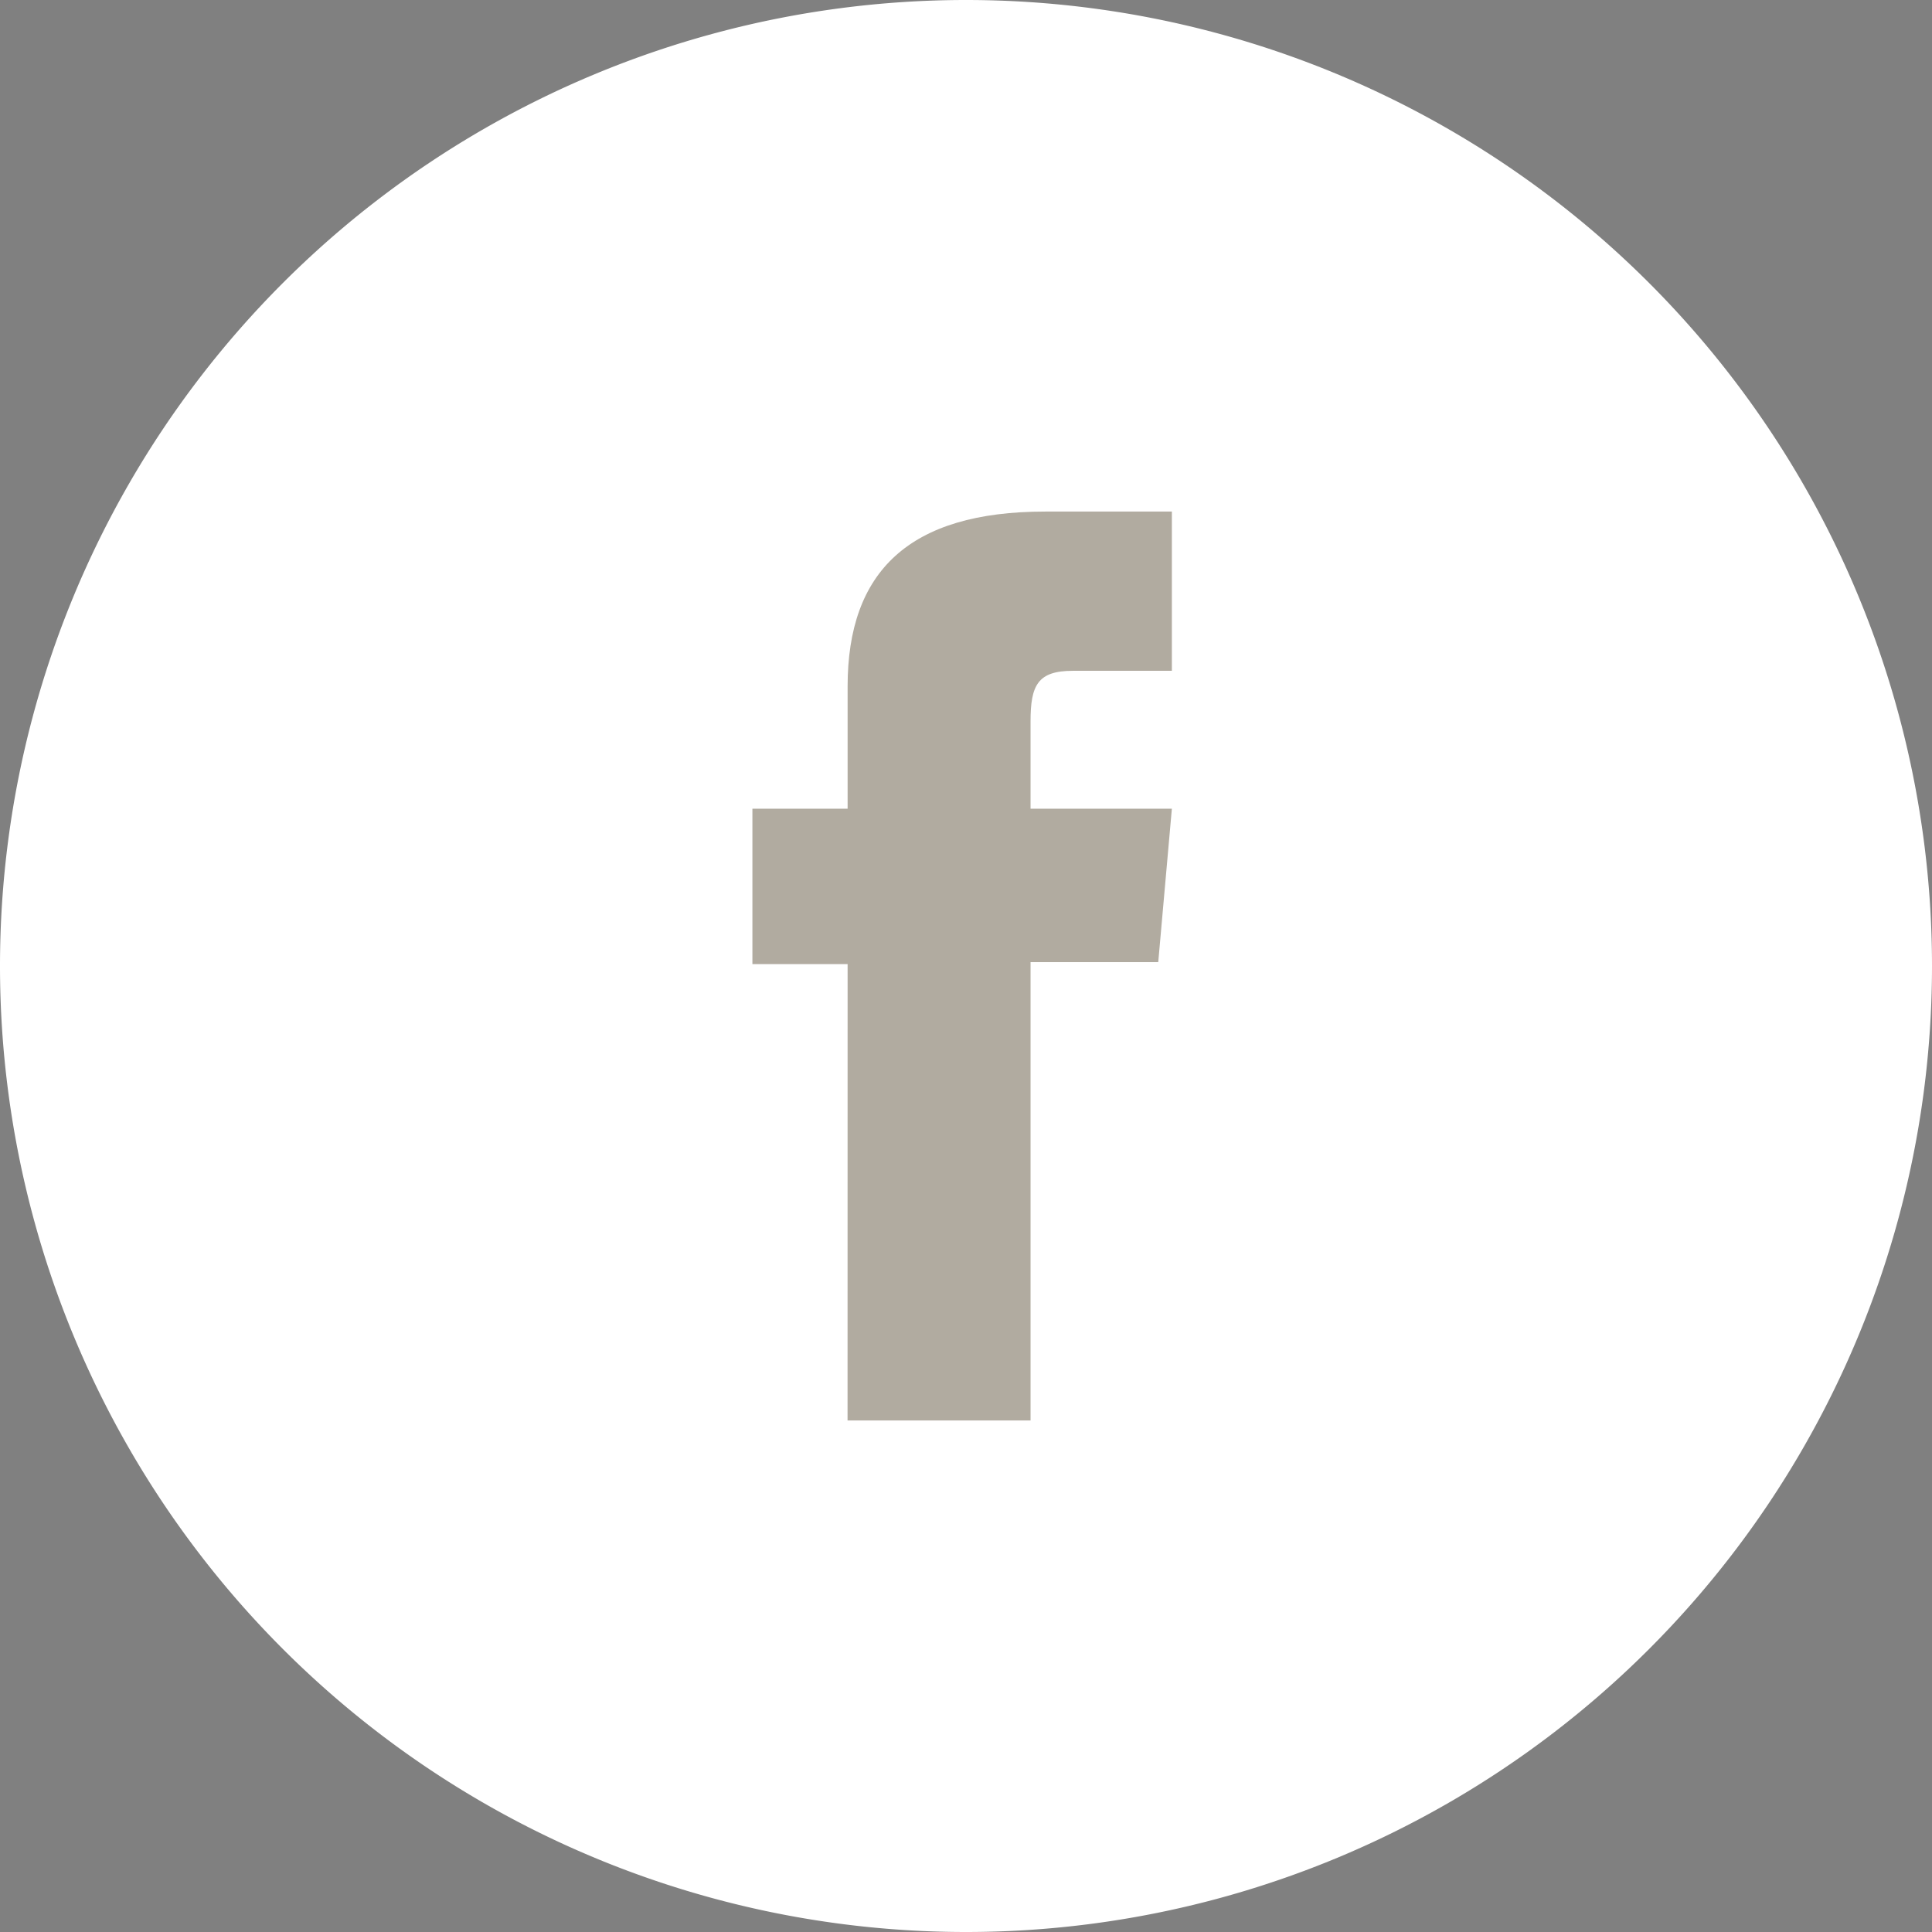
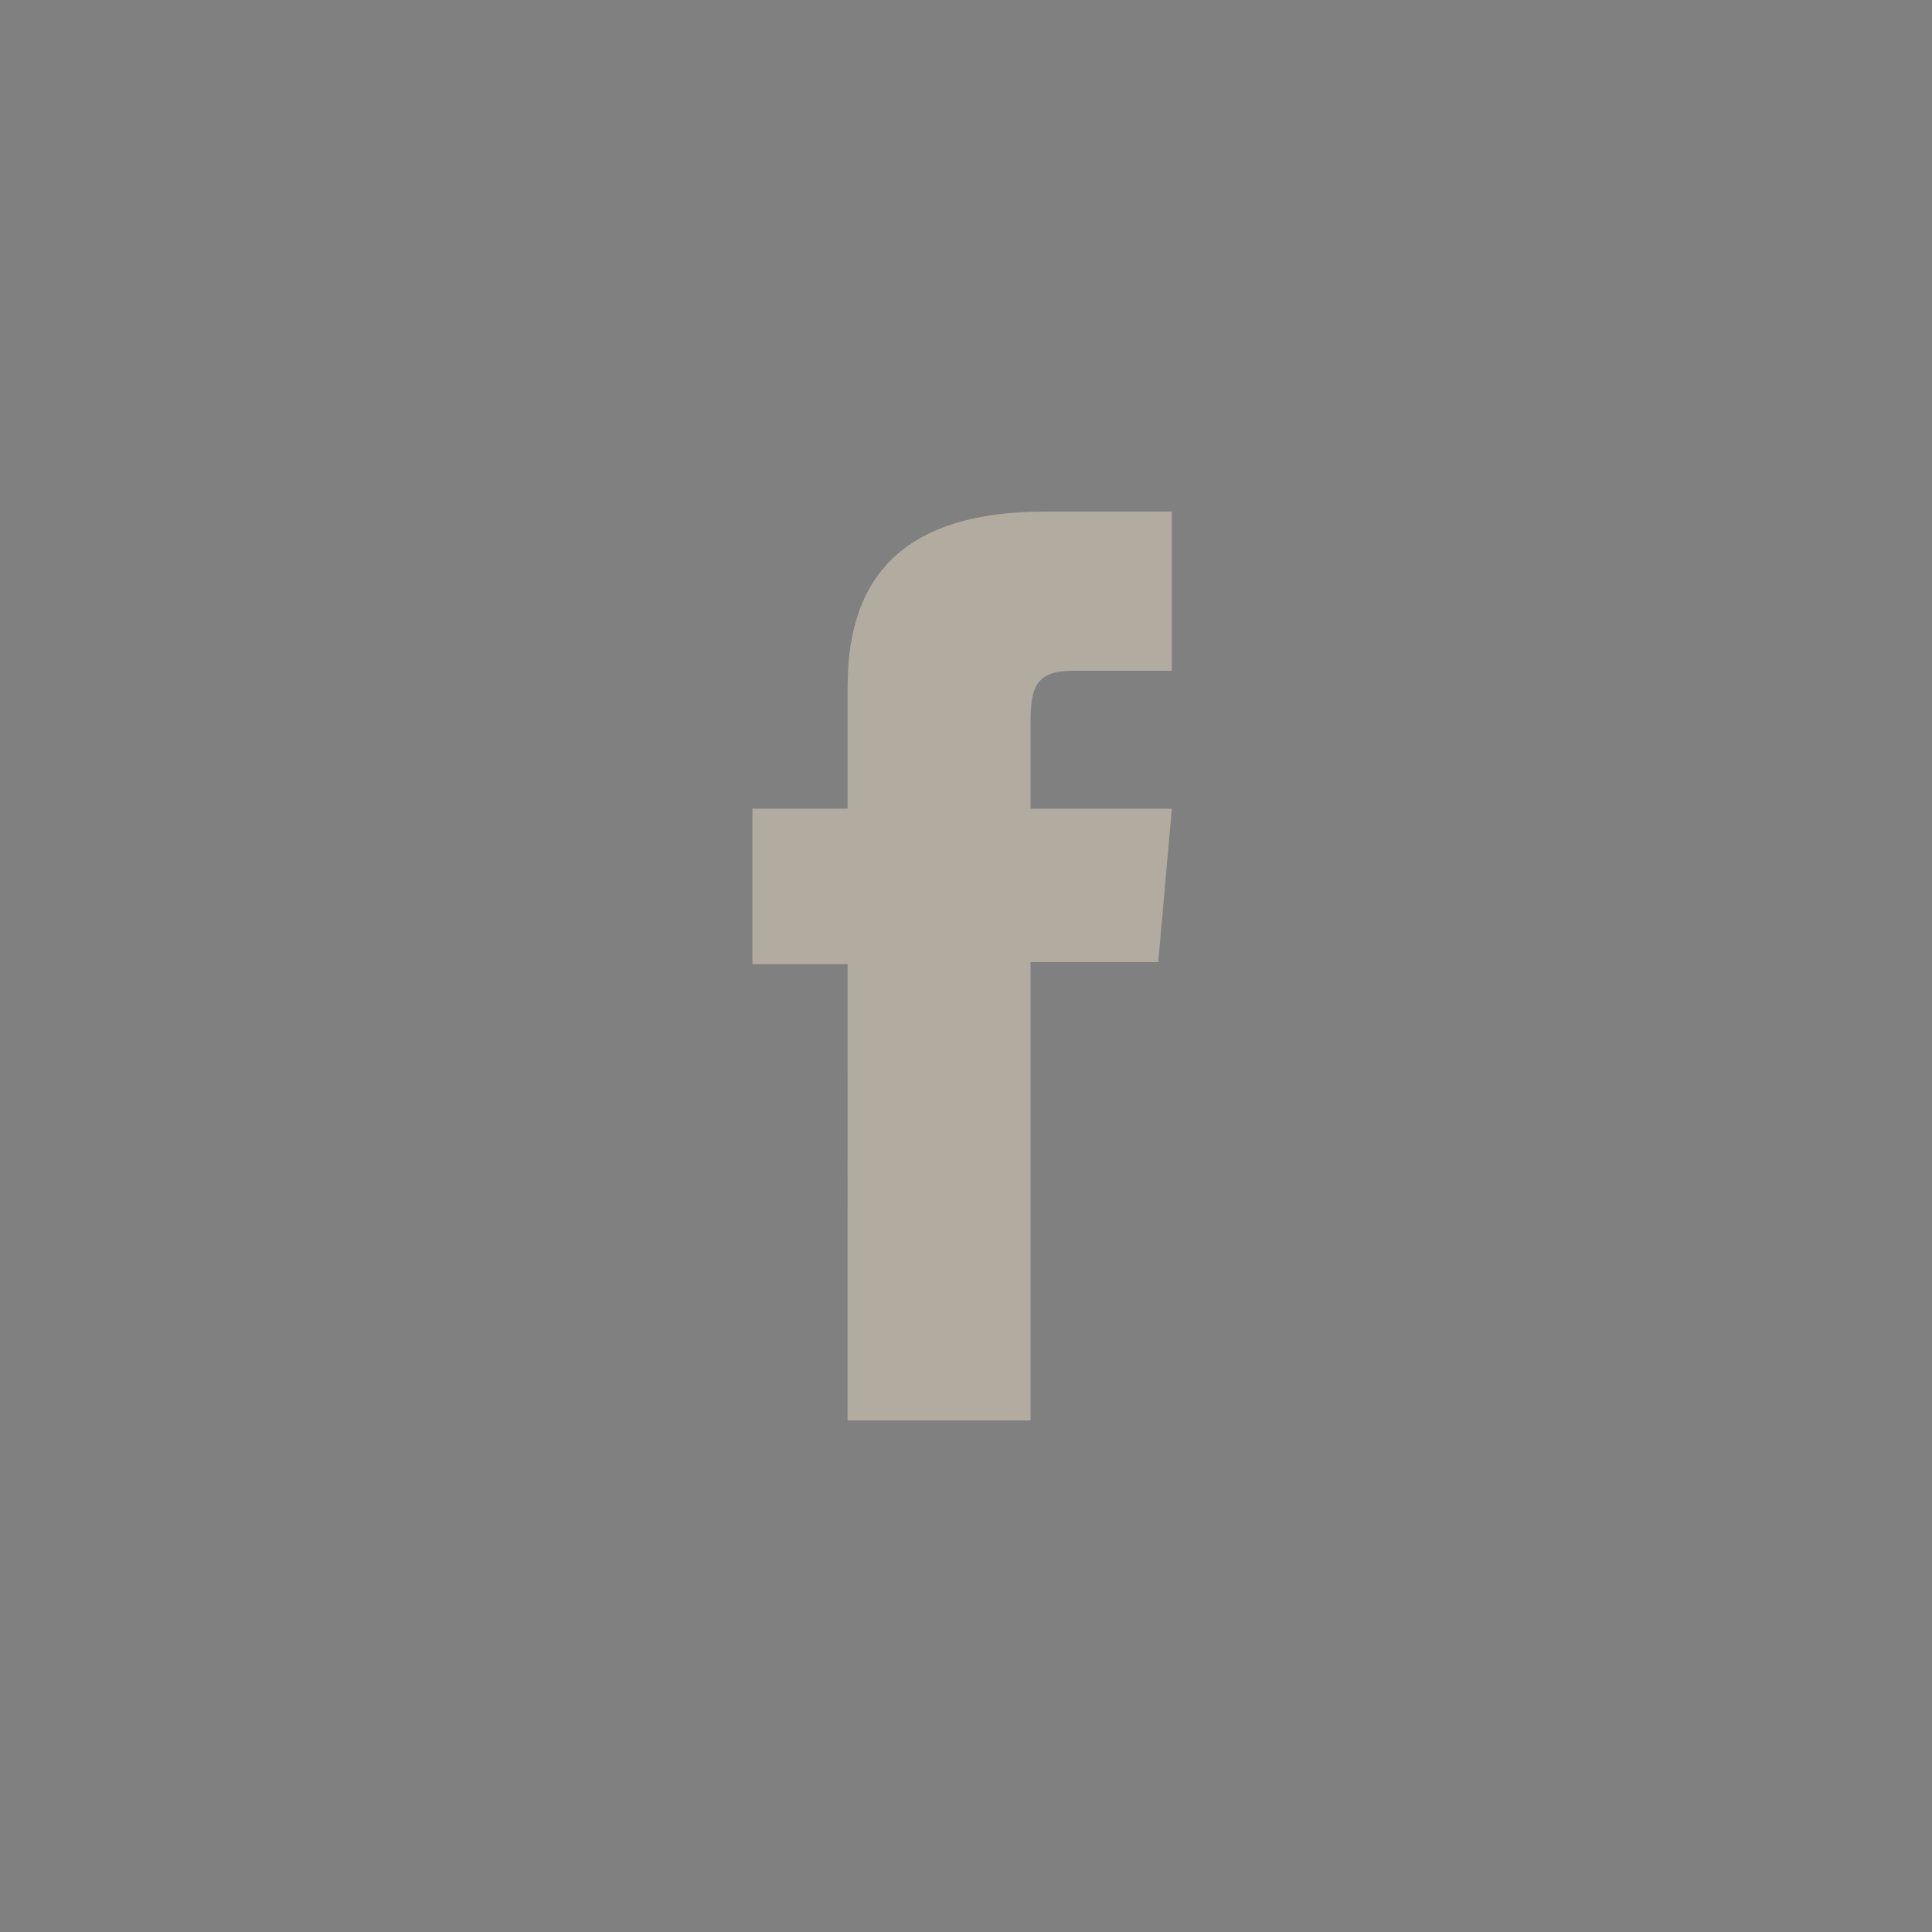
<svg xmlns="http://www.w3.org/2000/svg" width="61" height="61" viewBox="0 0 61 61">
  <rect x="0" y="0" width="61" height="61" fill="#808080" stroke="none" />
  <defs>
    <clipPath id="clip-path">
-       <path id="Pfad_29" data-name="Pfad 29" d="M0,25.323H61v-61H0Z" transform="translate(0 35.677)" fill="none" />
-     </clipPath>
+       </clipPath>
  </defs>
  <g id="Gruppe_685" data-name="Gruppe 685" transform="translate(257 -8854.409)">
    <g id="Gruppe_619" data-name="Gruppe 619" transform="translate(-257 8890.086)">
      <g id="Gruppe_31" data-name="Gruppe 31" transform="translate(0 -35.677)" clip-path="url(#clip-path)">
        <g id="Gruppe_27" data-name="Gruppe 27" transform="translate(-0.001)">
          <path id="Pfad_25" data-name="Pfad 25" d="M12.662,25.323a30.5,30.5,0,0,0,30.5-30.5,30.5,30.5,0,0,0-30.5-30.5,30.5,30.5,0,0,0-30.5,30.5,30.5,30.5,0,0,0,30.5,30.5" transform="translate(17.839 35.677)" fill="#fff" />
        </g>
        <path id="Pfad_161" data-name="Pfad 161" d="M386.829,156.587h4.138V146.223h2.888l.308-3.47h-3.2v-1.976c0-.818.164-1.142.956-1.142h2.24v-3.6H391.3c-3.08,0-4.468,1.356-4.468,3.953v2.767h-2.153v3.514h2.153Z" transform="translate(-167.448 -369.849)" fill="#222221" />
      </g>
    </g>
    <path id="Pfad_164" data-name="Pfad 164" d="M387.682,164.731h5.778V150.26h4.032l.43-4.845H393.46v-2.759c0-1.143.23-1.594,1.335-1.594h3.127v-5.028h-4c-4.3,0-6.238,1.894-6.238,5.519v3.863h-3.006v4.906h3.006Z" transform="translate(-617.922 8734.527)" fill="#b1aba0" />
  </g>
</svg>